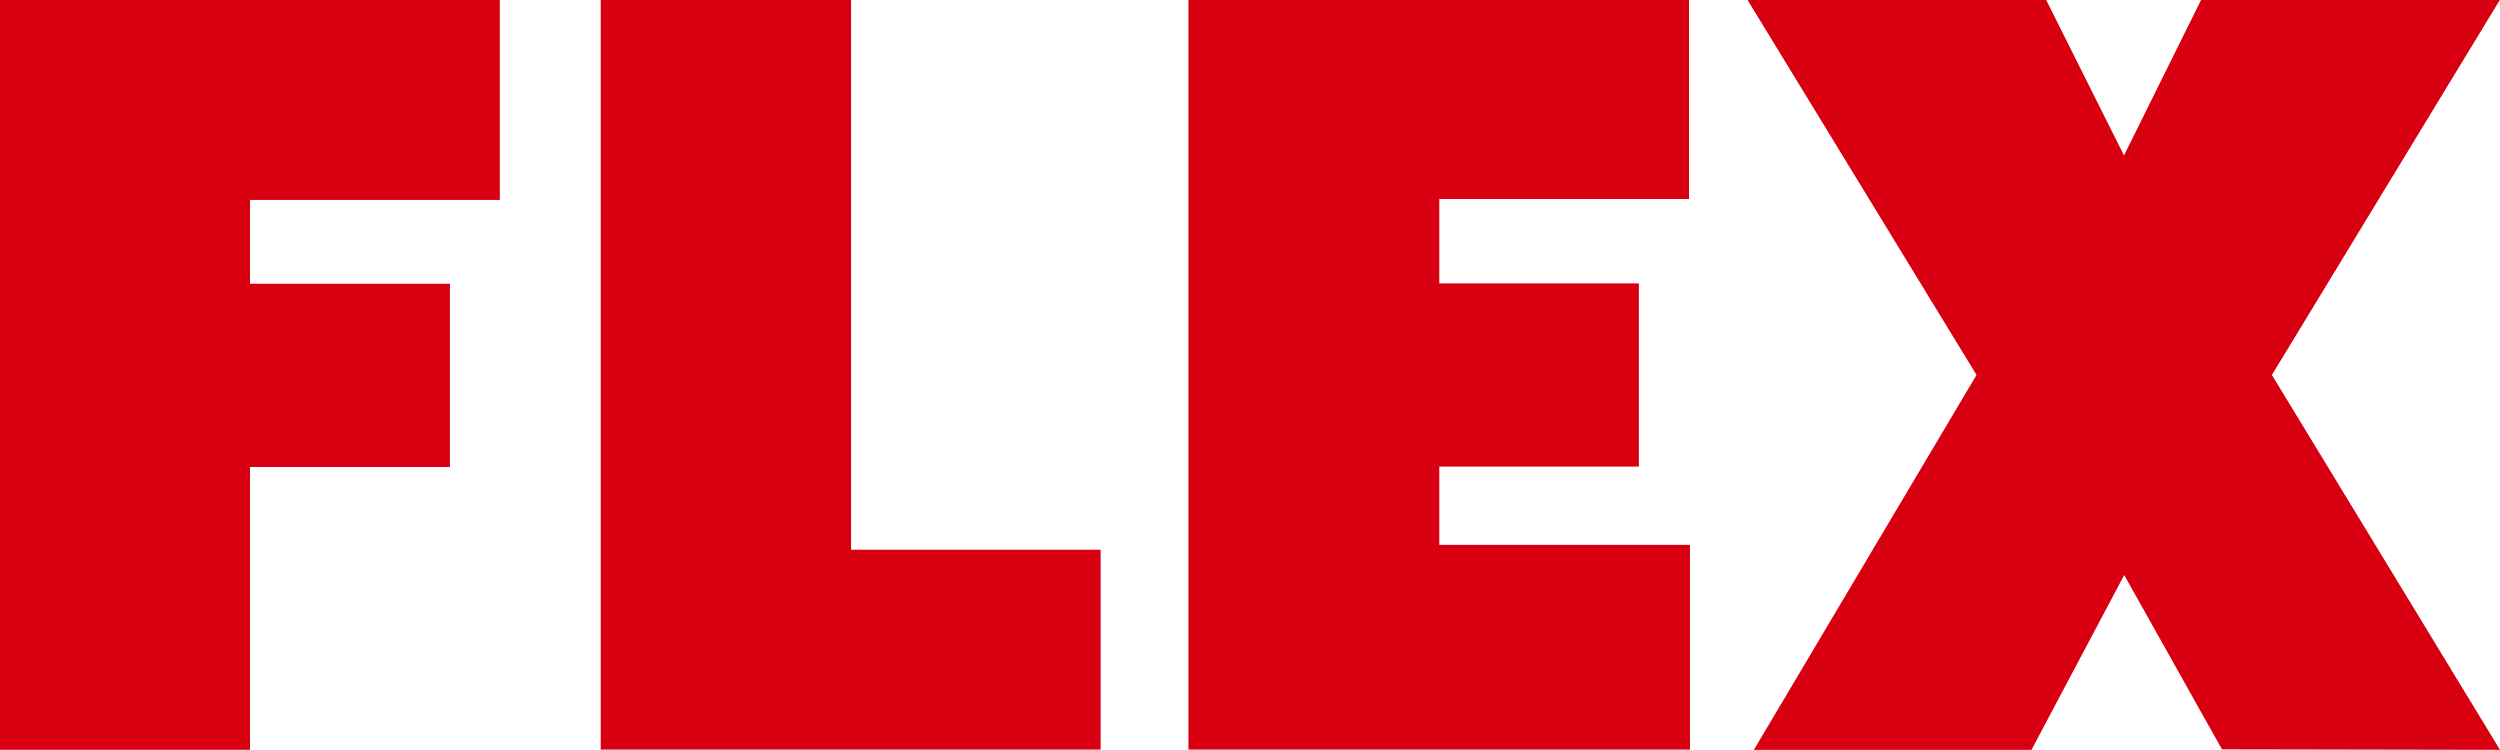
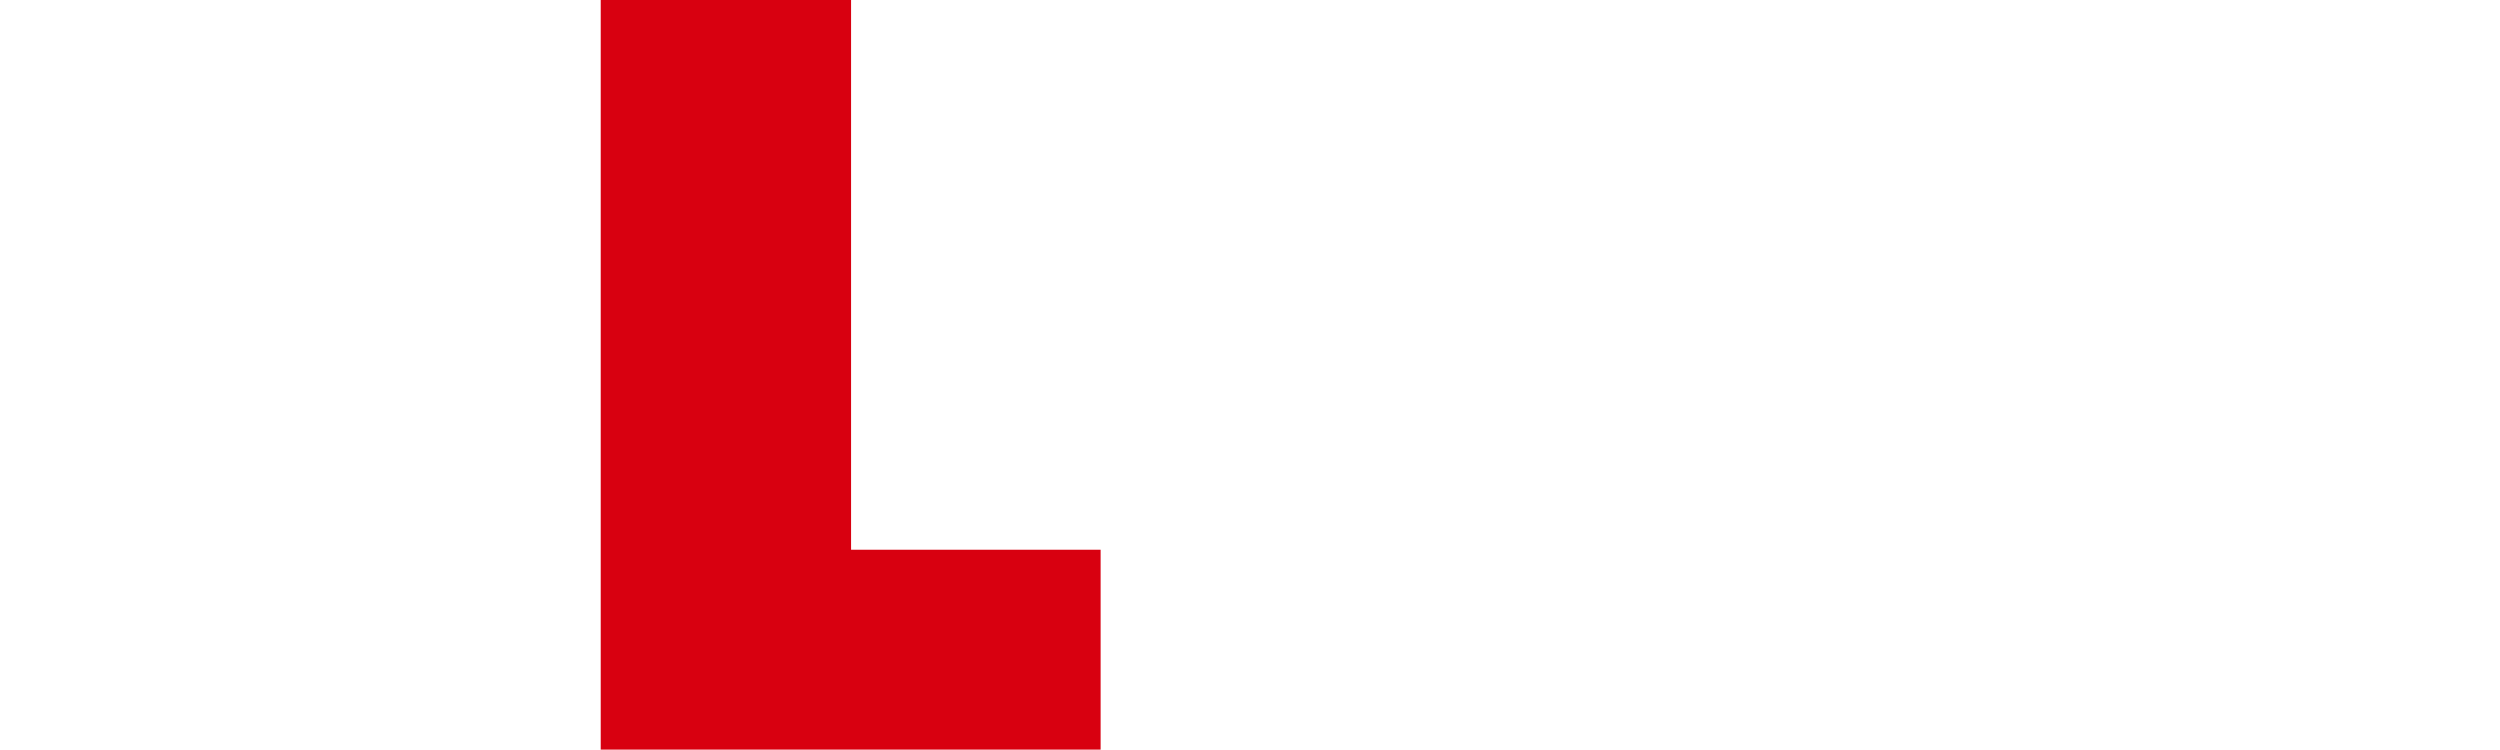
<svg xmlns="http://www.w3.org/2000/svg" width="83.571" height="25.066" viewBox="0 0 83.571 25.066">
  <g transform="translate(0 0)">
-     <path d="M109.654,443.073h16.708v6.683h-8.351l0,2.8h6.683v6.126h-6.683l0,9.455h-8.357Z" transform="translate(-109.654 -443.072)" fill="#d80010" />
    <path d="M131.72,443.073h8.369v18.375h8.342v6.683H131.72Z" transform="translate(-111.639 -443.072)" fill="#d80010" />
-     <path d="M153.309,443.073h16.734v6.652h-8.348v2.82h6.672v6.125h-6.672v2.615h8.38v6.846H153.309Z" transform="translate(-113.582 -443.072)" fill="#d80010" />
-     <path d="M183.831,443.073l2.6,5.195,2.575-5.195h9.987l-7.618,12.533L199,468.138l-9.294-.017-3.268-5.826-3.1,5.843h-9.28l7.443-12.532-7.654-12.534Z" transform="translate(-115.429 -443.072)" fill="#d80010" />
  </g>
</svg>